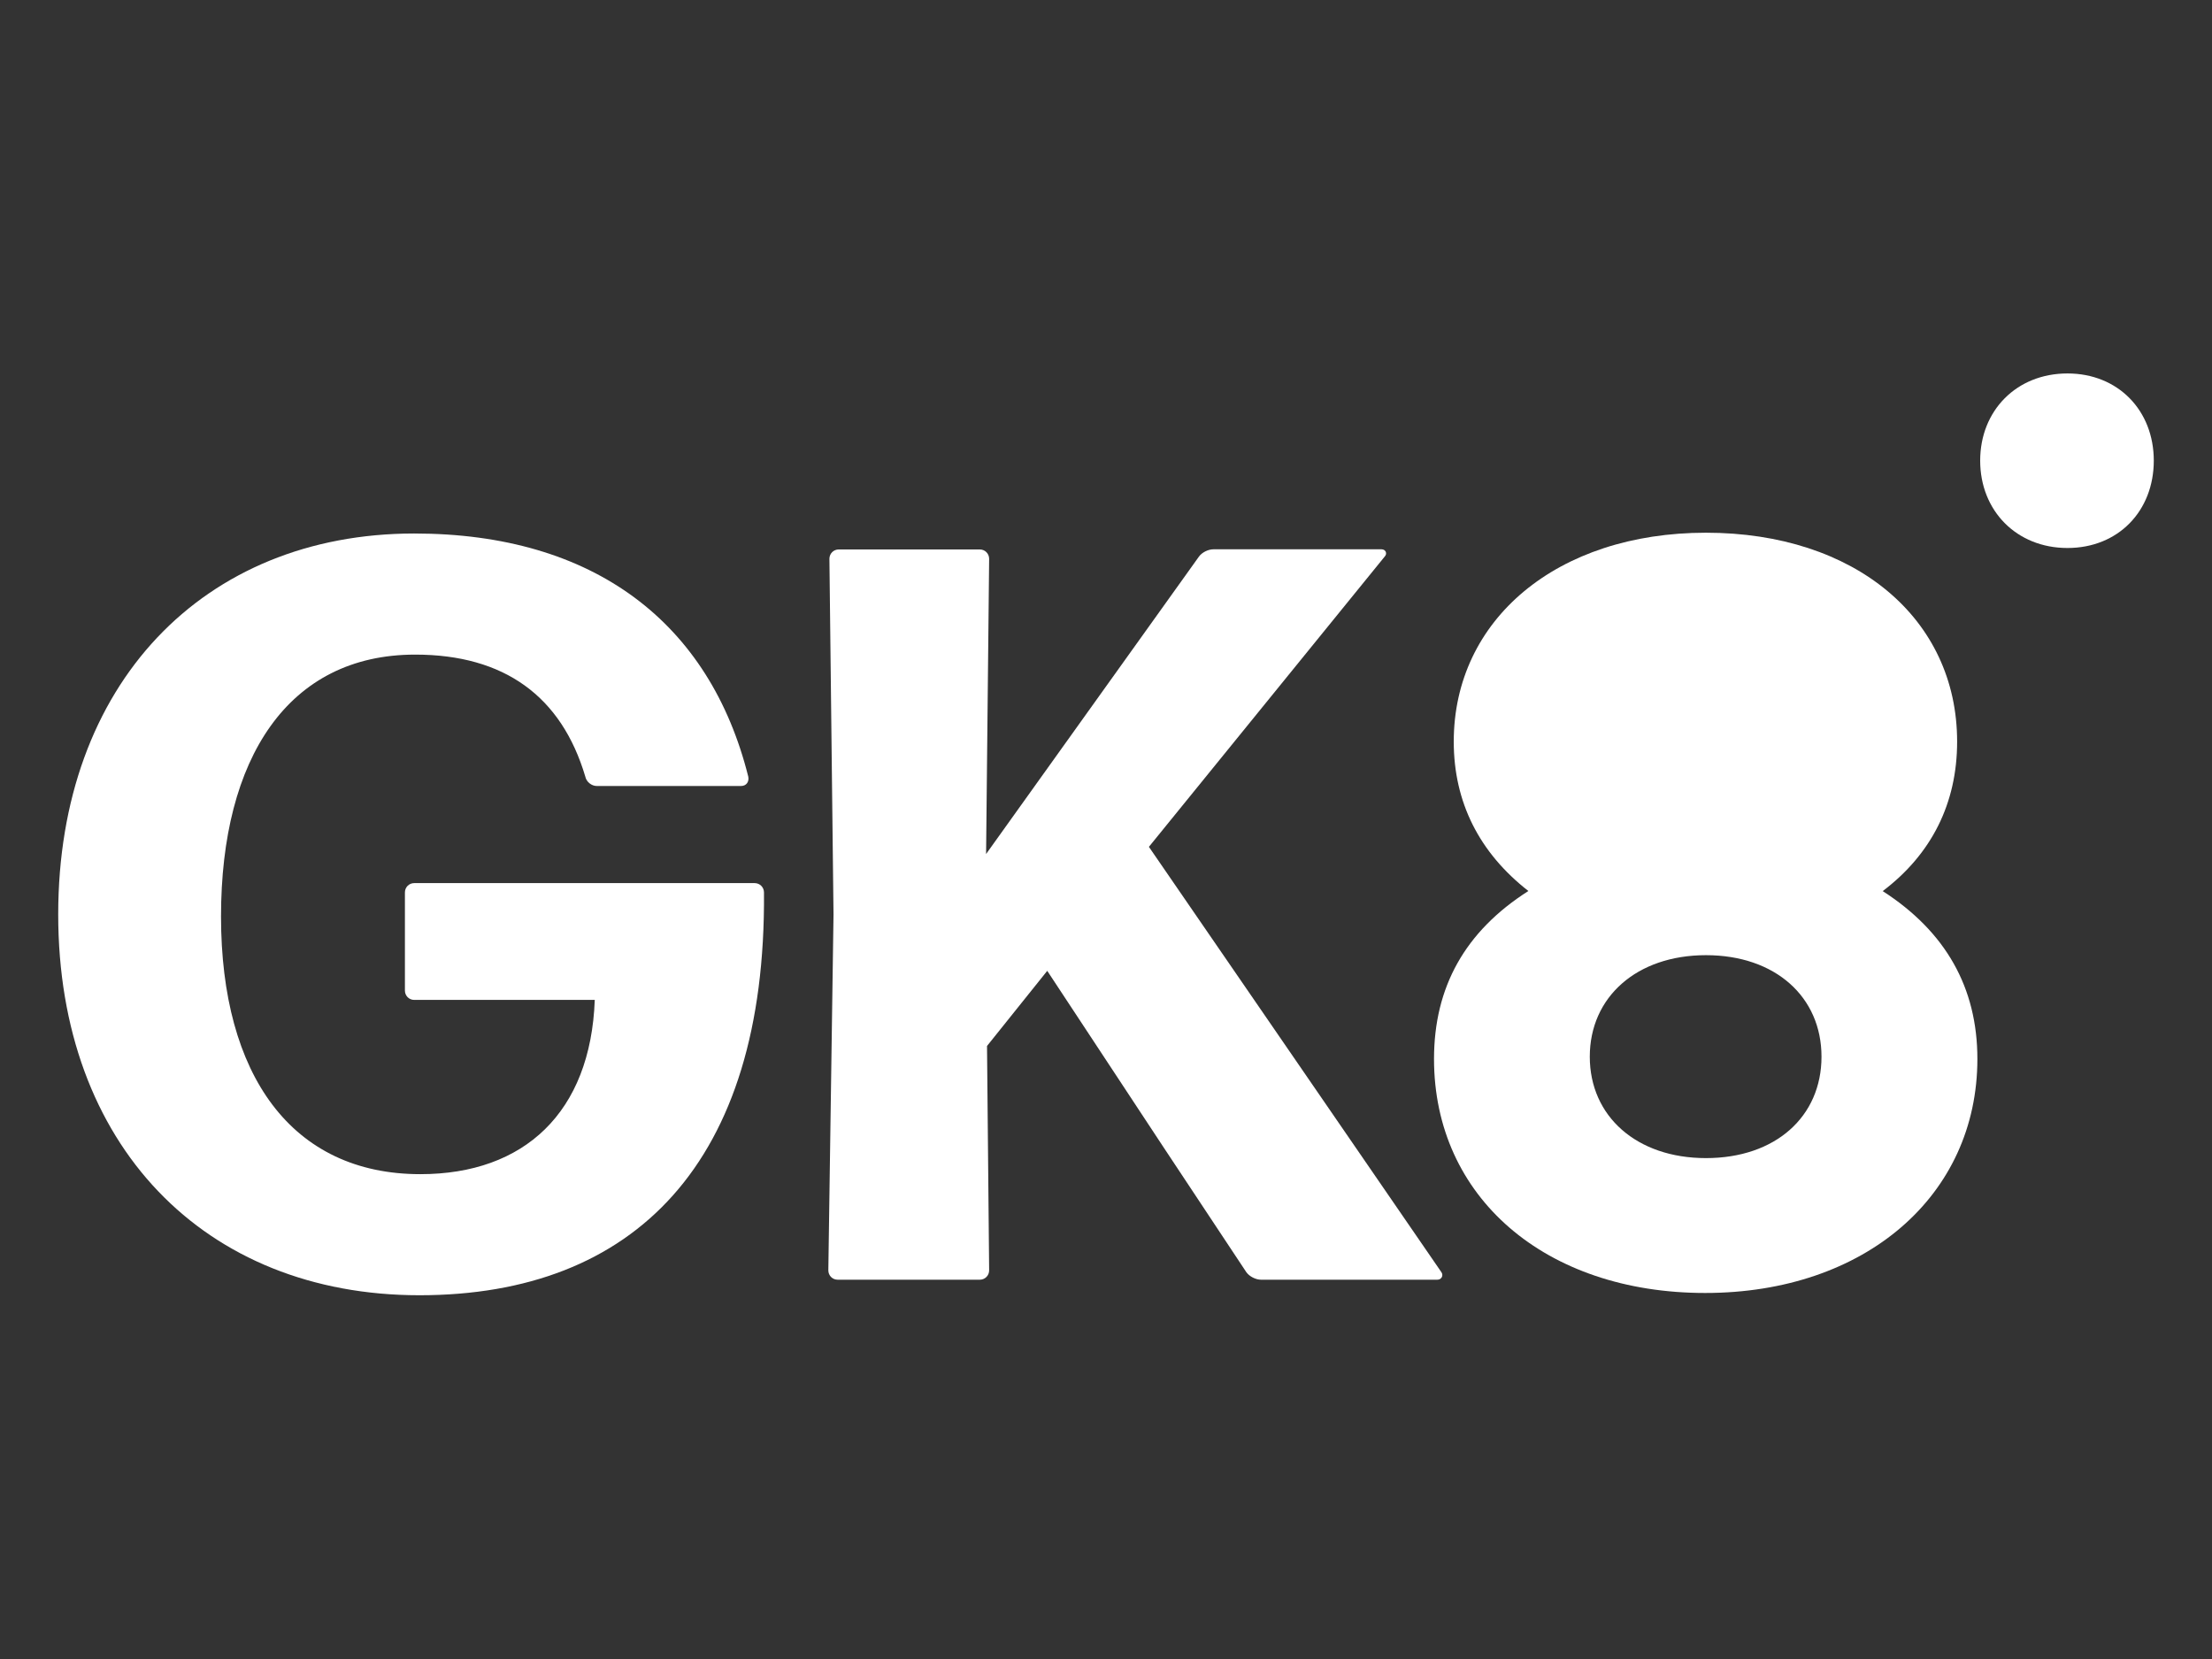
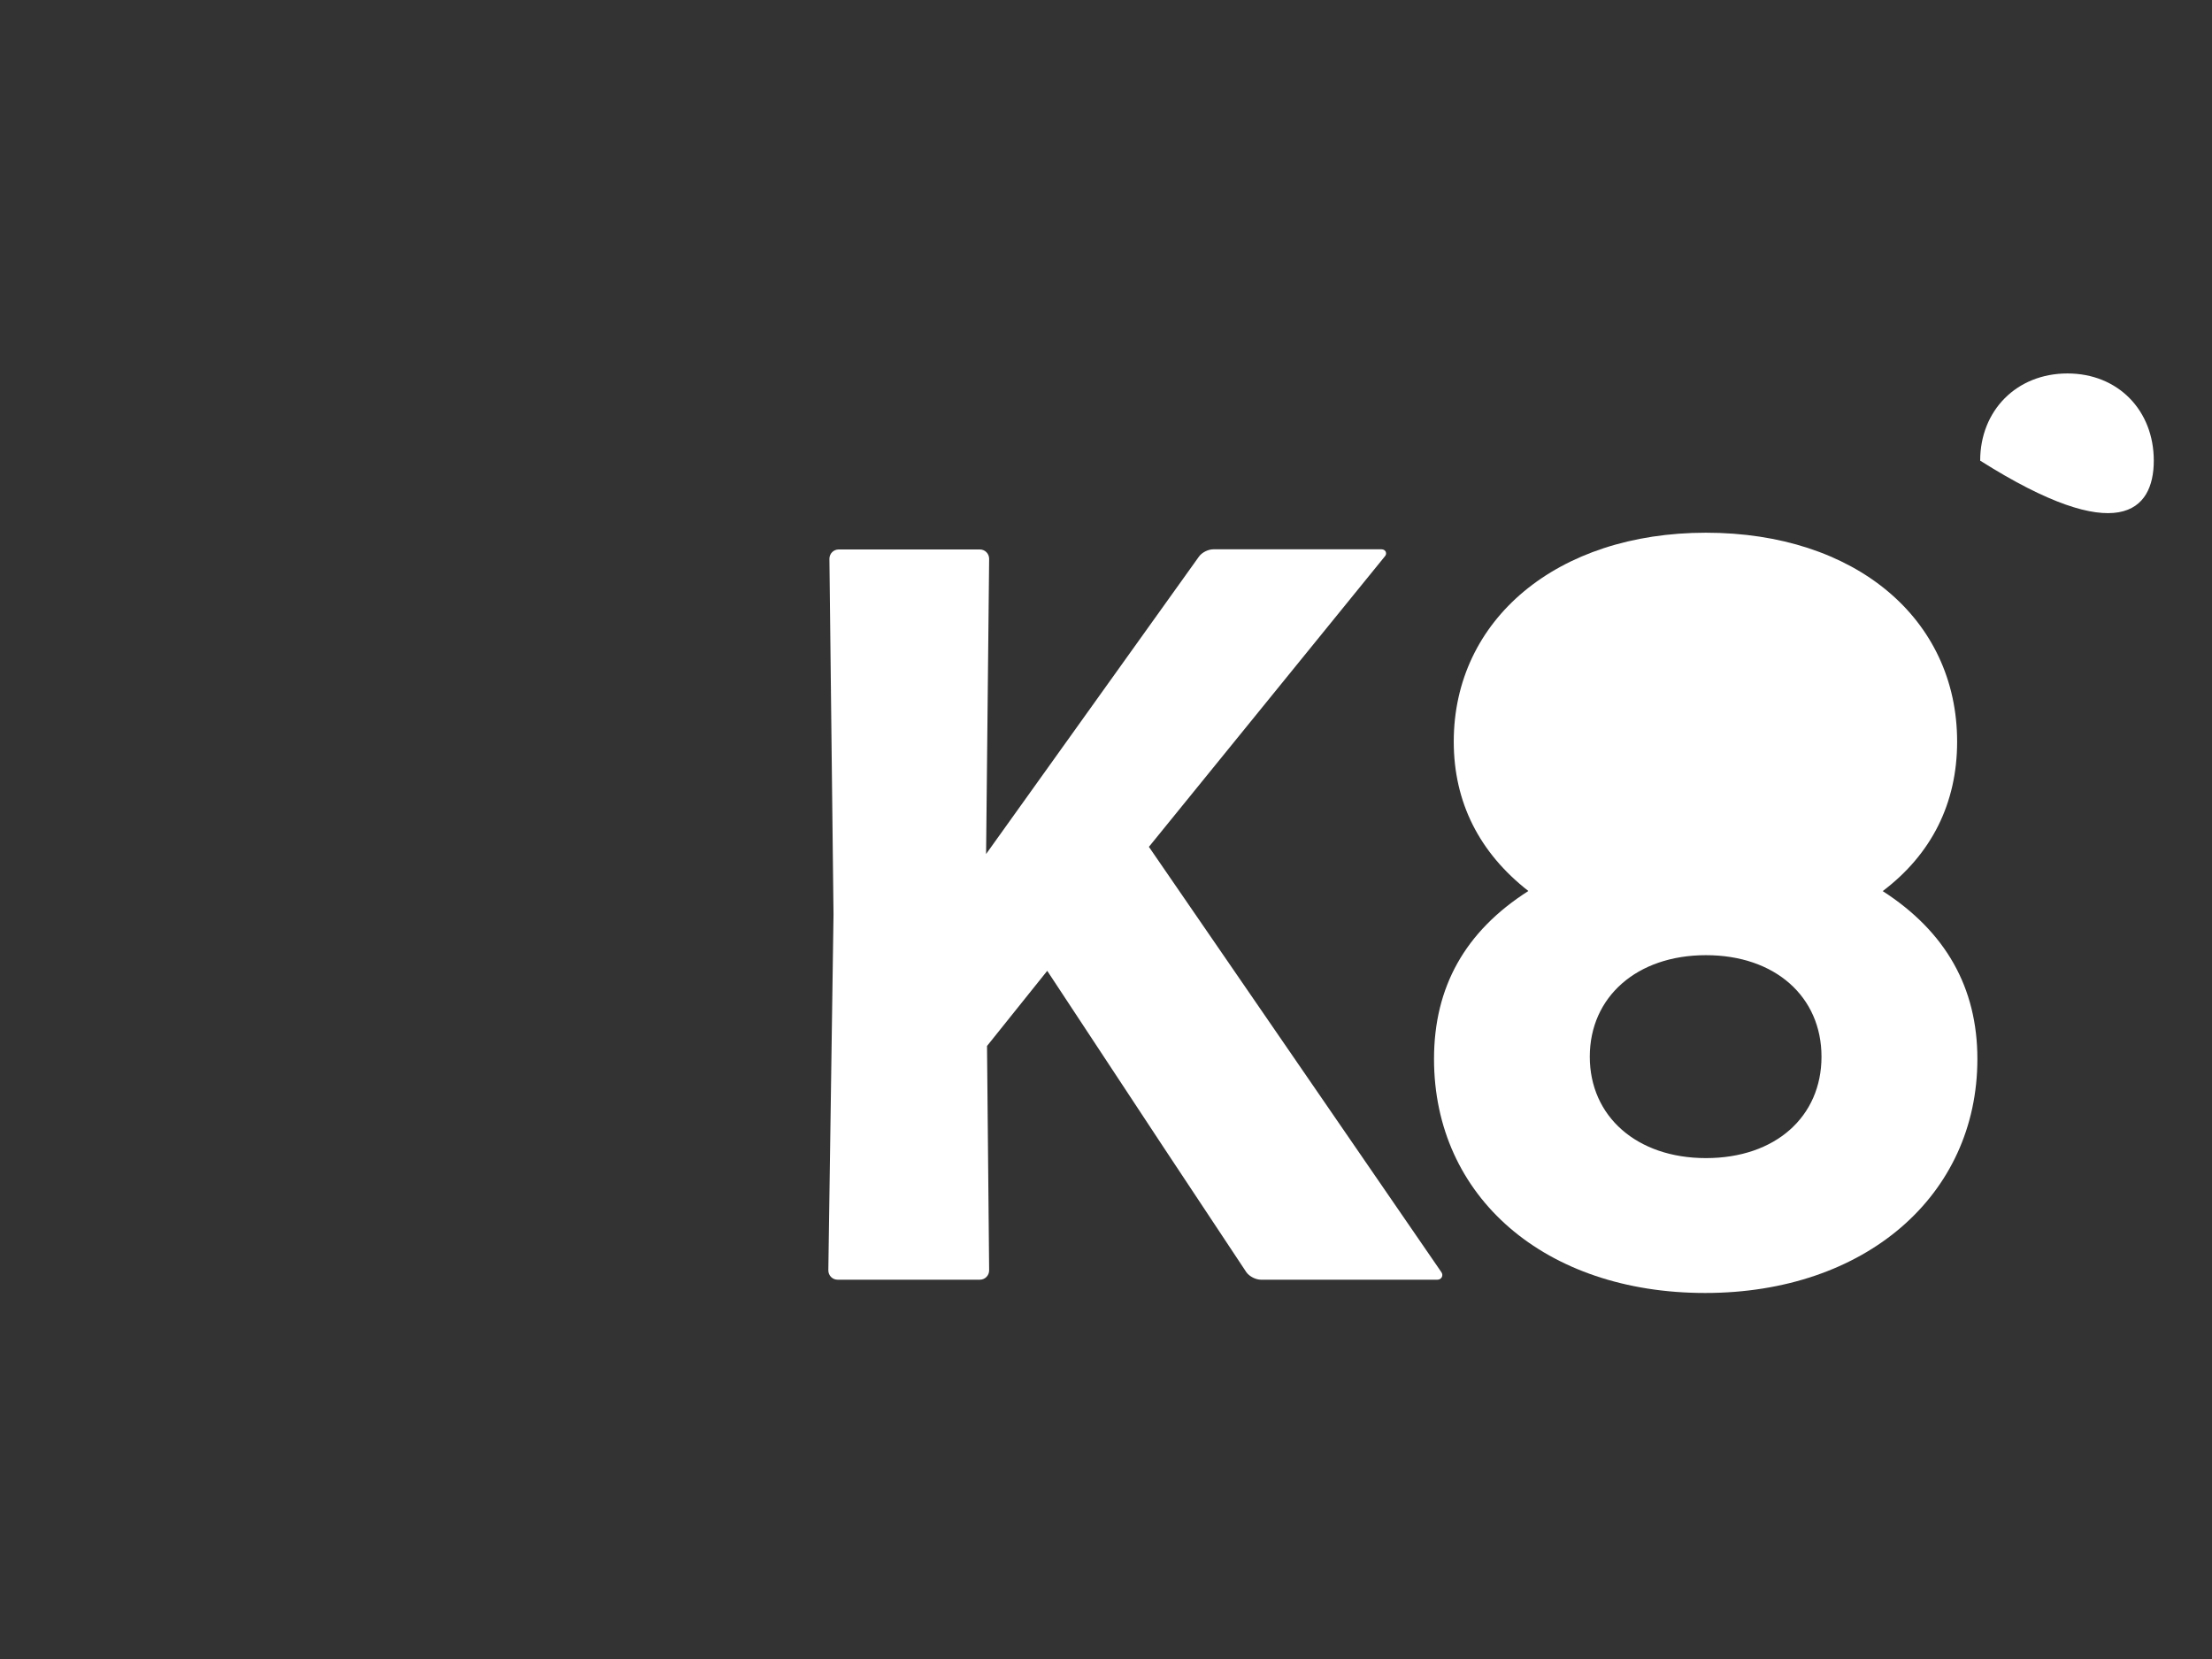
<svg xmlns="http://www.w3.org/2000/svg" width="76" height="57" viewBox="0 0 76 57" fill="none">
  <rect x="0" y="0" width="76" height="57" fill="#333333" stroke="none" />
  <g clip-path="url(#clip0_9229_339)">
-     <path d="M25.928 30.342H14.232C14.053 30.342 13.912 30.484 13.912 30.664V34.032C13.912 34.212 14.053 34.355 14.232 34.355H20.435C20.293 38.225 18.009 40.342 14.443 40.342C10.02 40.342 7.594 36.936 7.594 31.488C7.594 26.039 9.91 22.491 14.264 22.491C17.331 22.491 19.291 23.926 20.11 26.683C20.146 26.863 20.325 27.005 20.503 27.005H25.461C25.64 27.005 25.745 26.863 25.709 26.683C24.39 21.414 20.43 18.33 14.227 18.33C6.994 18.335 2 23.498 2 31.419C2 39.339 7.026 44.502 14.411 44.502C21.794 44.502 26.322 39.951 26.249 30.664C26.249 30.484 26.107 30.342 25.928 30.342Z" fill="white" />
    <path d="M39.479 29.09L47.572 19.127C47.678 19.021 47.609 18.873 47.467 18.873H41.69C41.511 18.873 41.296 18.979 41.191 19.127L33.88 29.343L33.985 19.2C33.985 19.021 33.843 18.878 33.665 18.878H28.817C28.638 18.878 28.497 19.021 28.497 19.2L28.638 31.423L28.46 43.646C28.46 43.826 28.602 43.968 28.78 43.968H33.665C33.843 43.968 33.985 43.826 33.985 43.646L33.912 35.938L35.981 33.356L39.973 39.412L42.825 43.715C42.93 43.858 43.146 43.968 43.324 43.968H49.385C49.527 43.968 49.6 43.826 49.527 43.715L39.47 29.09H39.479Z" fill="white" />
    <path d="M64.684 30.618C66.364 29.348 67.243 27.599 67.243 25.482C67.243 21.248 63.732 18.303 58.614 18.303C53.496 18.303 49.948 21.285 49.948 25.482C49.948 27.558 50.822 29.293 52.512 30.613C50.337 31.999 49.27 33.913 49.27 36.384C49.27 41.129 53.089 44.424 58.586 44.424C64.084 44.424 67.939 41.078 67.939 36.384C67.939 33.927 66.845 32.008 64.689 30.618H64.684ZM58.614 39.79C56.233 39.79 54.622 38.354 54.622 36.306C54.622 34.258 56.233 32.818 58.614 32.818C60.994 32.818 62.583 34.249 62.583 36.306C62.583 38.363 61.004 39.79 58.614 39.79Z" fill="white" />
-     <path d="M71.034 12.831C69.285 12.831 68.035 14.106 68.035 15.827C68.035 17.548 69.285 18.828 71.034 18.828C72.782 18.828 74 17.553 74 15.827C74 14.101 72.773 12.831 71.034 12.831Z" fill="white" />
+     <path d="M71.034 12.831C69.285 12.831 68.035 14.106 68.035 15.827C72.782 18.828 74 17.553 74 15.827C74 14.101 72.773 12.831 71.034 12.831Z" fill="white" />
  </g>
  <defs>
    <clipPath id="clip0_9229_339">
      <rect width="72" height="32" fill="white" transform="translate(2 12.667)" />
    </clipPath>
  </defs>
</svg>